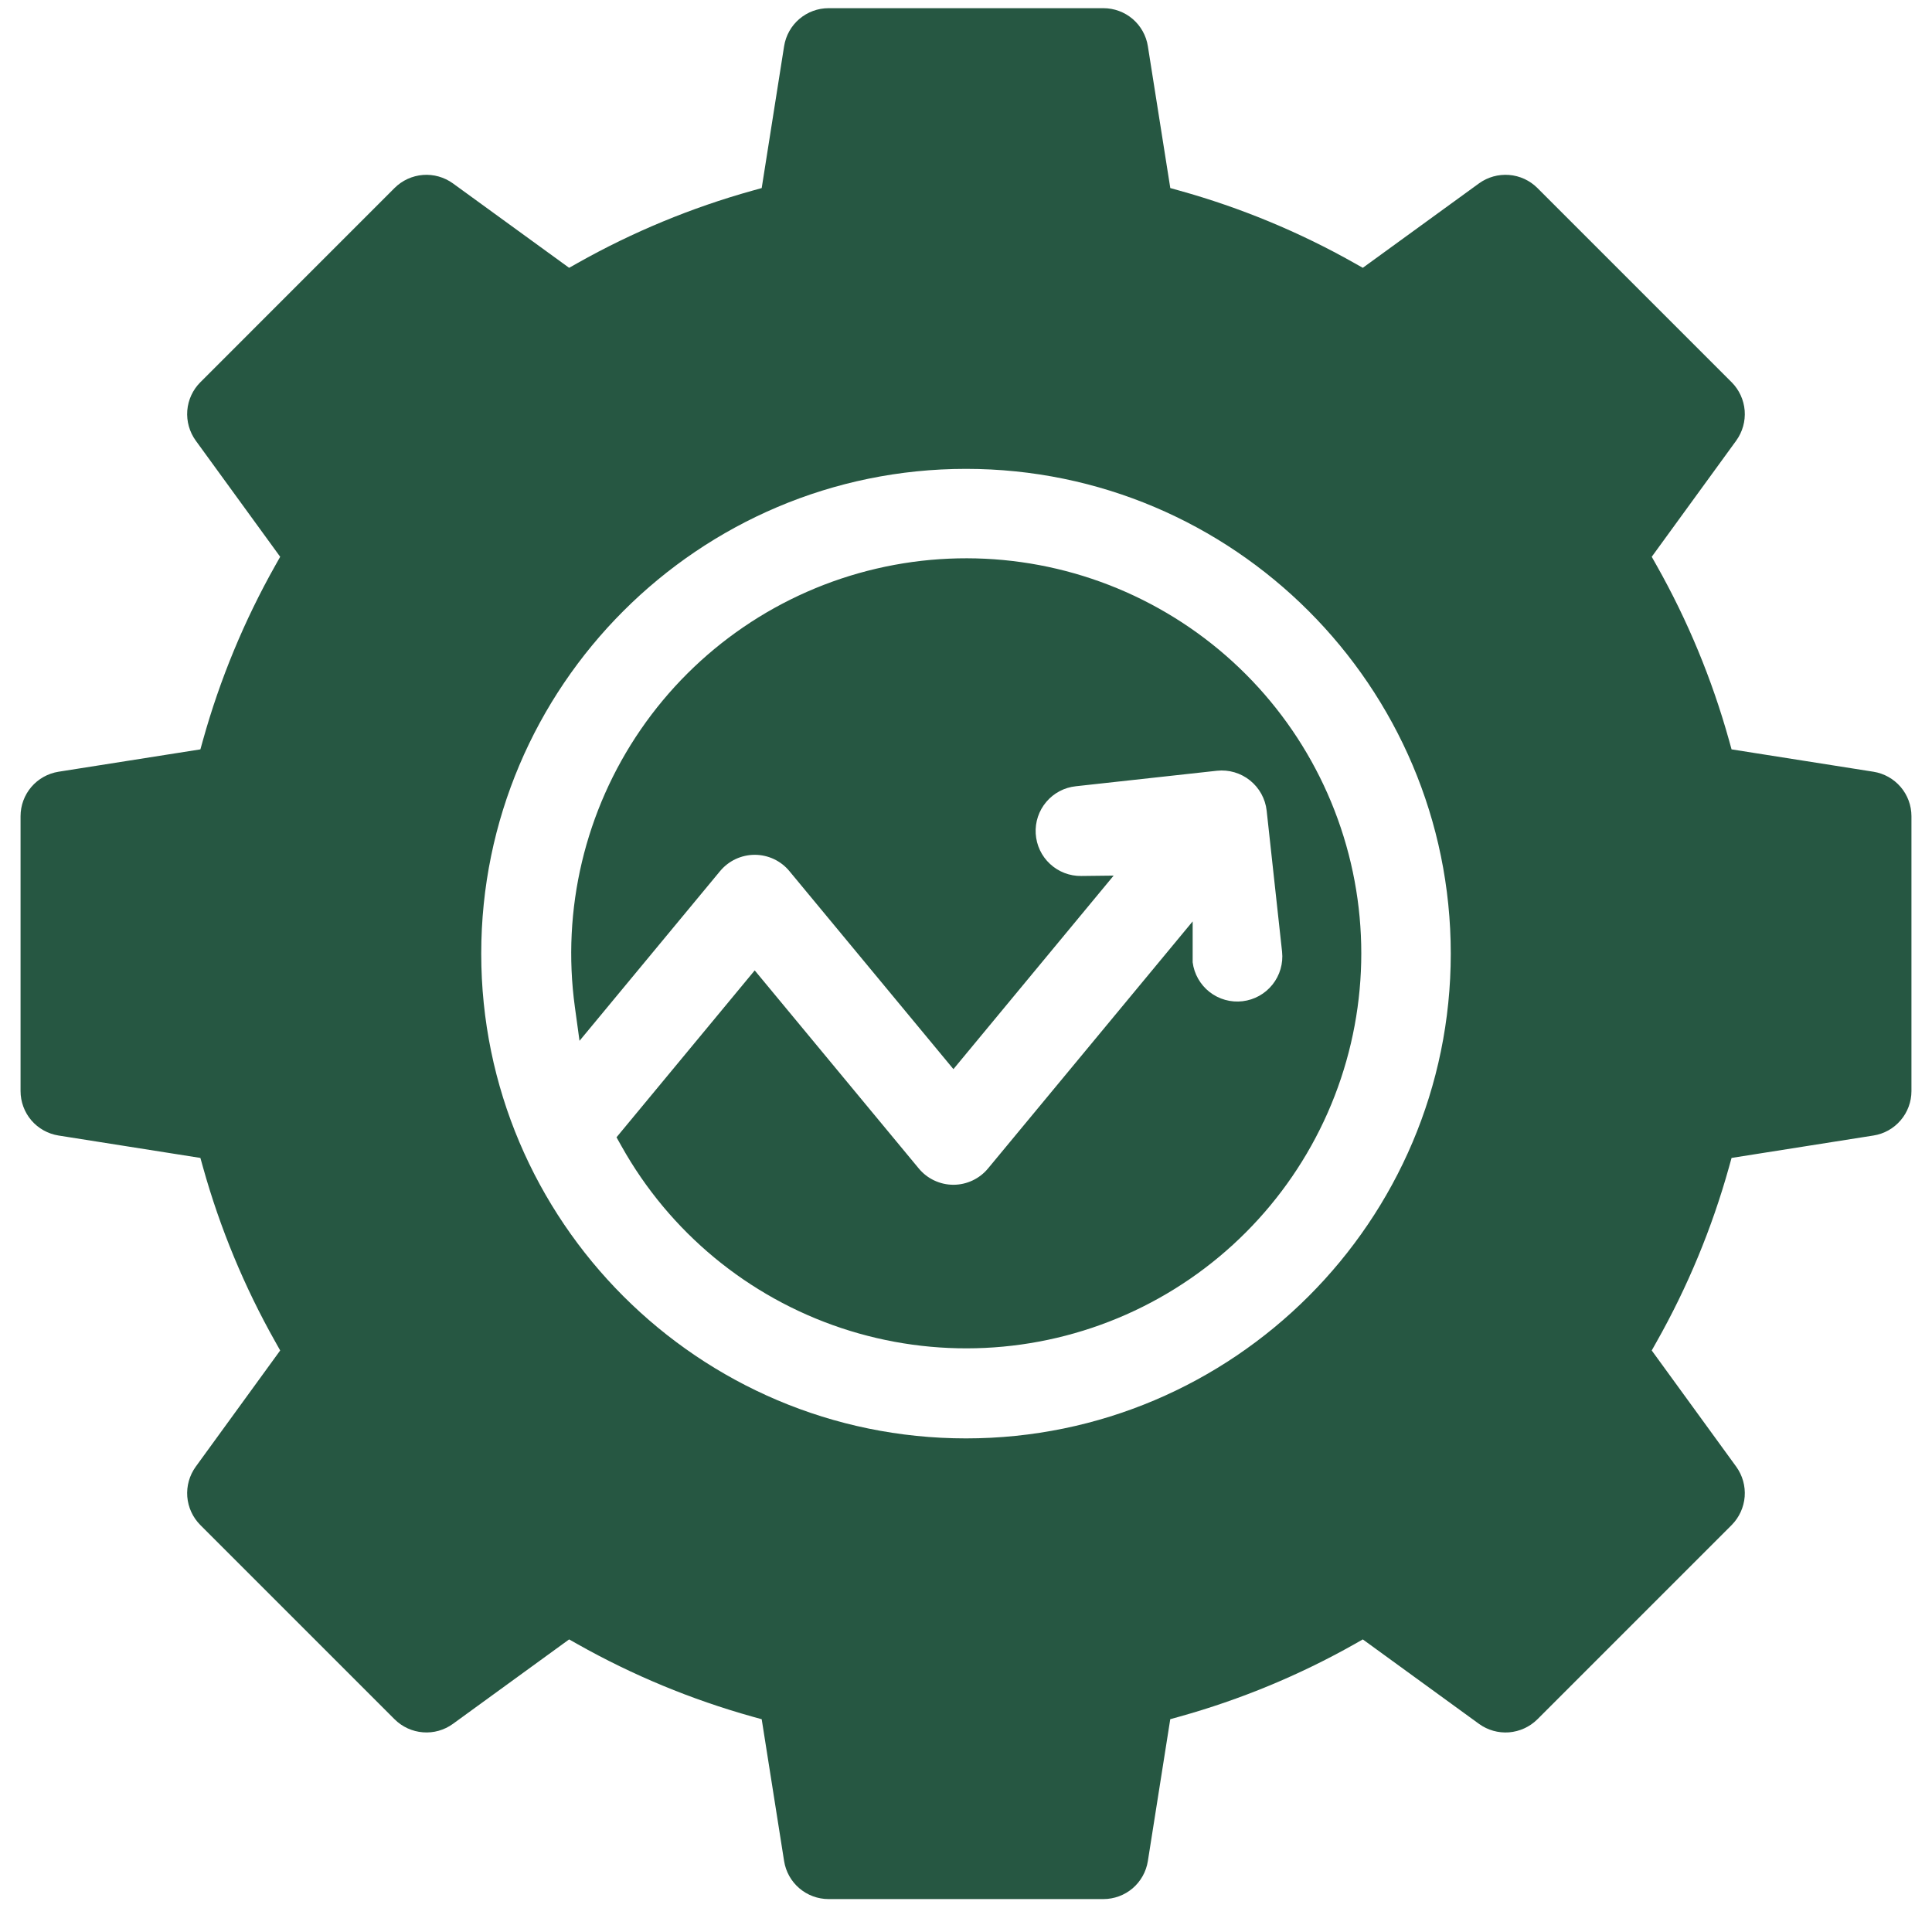
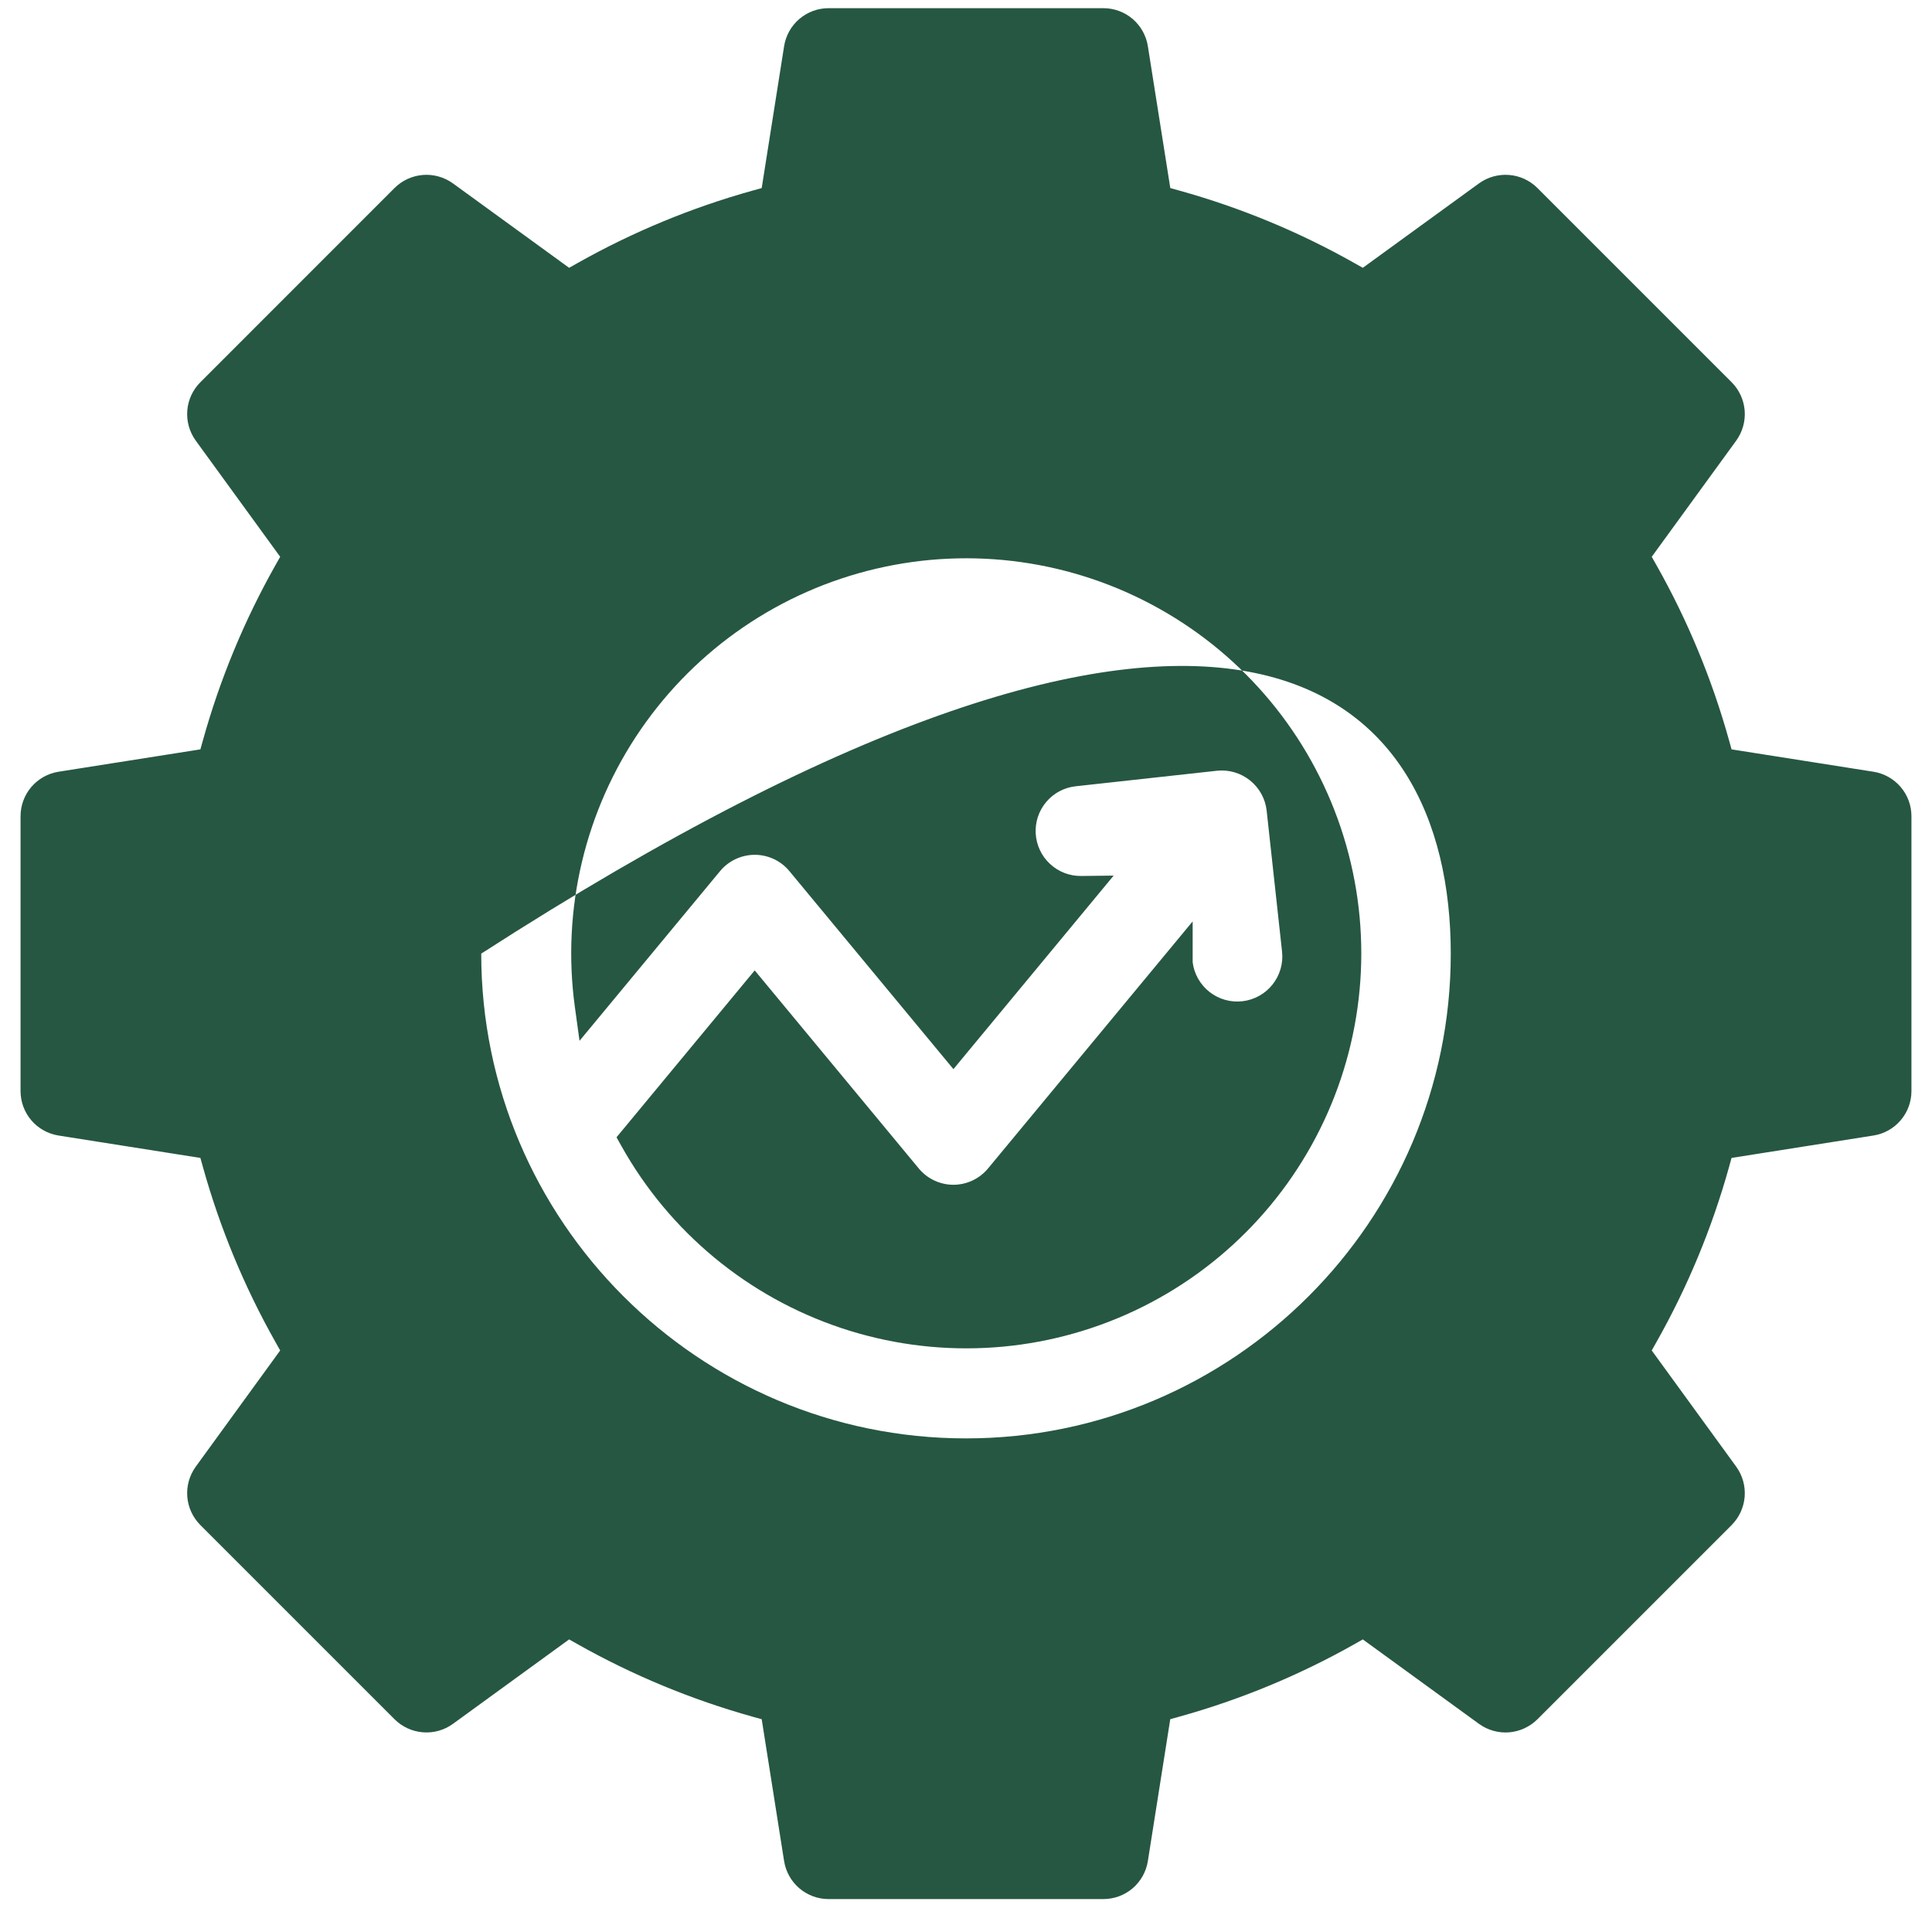
<svg xmlns="http://www.w3.org/2000/svg" width="47" height="47" viewBox="0 0 47 47" fill="none">
-   <path fill-rule="evenodd" clip-rule="evenodd" d="M1.424 27.624L4.875 28.169L4.938 28.395C5.352 29.878 5.944 31.307 6.701 32.648L6.816 32.853L4.761 35.681C4.609 35.892 4.536 36.151 4.556 36.41C4.577 36.67 4.689 36.914 4.873 37.099L9.6 41.826C9.785 42.01 10.029 42.122 10.289 42.142C10.549 42.163 10.807 42.09 11.018 41.937L13.845 39.882L14.049 39.997C15.392 40.754 16.82 41.346 18.304 41.761L18.53 41.824L19.075 45.275C19.116 45.532 19.247 45.767 19.445 45.936C19.644 46.106 19.896 46.199 20.157 46.199H26.842C27.103 46.199 27.355 46.106 27.554 45.937C27.752 45.767 27.883 45.533 27.924 45.275L28.469 41.823L28.695 41.76C30.179 41.346 31.607 40.755 32.949 39.998L33.153 39.882L35.98 41.937C36.191 42.09 36.45 42.163 36.71 42.143C36.97 42.122 37.214 42.01 37.399 41.827L42.127 37.099C42.31 36.914 42.422 36.67 42.443 36.41C42.463 36.151 42.39 35.892 42.238 35.681L40.182 32.853L40.297 32.648C41.055 31.307 41.647 29.879 42.061 28.395L42.124 28.169L45.575 27.624C45.833 27.584 46.067 27.453 46.237 27.254C46.407 27.056 46.5 26.803 46.5 26.543V19.856C46.5 19.595 46.407 19.343 46.237 19.144C46.067 18.946 45.833 18.815 45.575 18.774L42.124 18.23L42.061 18.004C41.647 16.52 41.055 15.091 40.297 13.749L40.182 13.545L42.238 10.718C42.39 10.507 42.463 10.248 42.443 9.988C42.422 9.729 42.31 9.484 42.127 9.3L37.399 4.572C37.214 4.388 36.97 4.276 36.71 4.256C36.45 4.236 36.191 4.308 35.98 4.461L33.153 6.515L32.949 6.4C31.608 5.643 30.179 5.051 28.696 4.638L28.47 4.575L27.924 1.123C27.884 0.866 27.752 0.631 27.554 0.461C27.355 0.292 27.103 0.199 26.842 0.199H20.157C19.896 0.199 19.644 0.292 19.445 0.462C19.247 0.631 19.116 0.866 19.075 1.124L18.53 4.575L18.304 4.638C16.82 5.052 15.391 5.644 14.049 6.4L13.845 6.515L11.018 4.461C10.807 4.309 10.549 4.236 10.289 4.256C10.029 4.277 9.785 4.388 9.6 4.572L4.873 9.3C4.689 9.484 4.577 9.728 4.556 9.988C4.536 10.248 4.609 10.507 4.761 10.718L6.816 13.545L6.701 13.749C5.944 15.091 5.352 16.52 4.938 18.004L4.875 18.23L1.424 18.774C1.167 18.815 0.932 18.946 0.762 19.145C0.593 19.343 0.5 19.595 0.5 19.856V26.542C0.5 26.803 0.593 27.055 0.762 27.254C0.932 27.452 1.167 27.583 1.424 27.624ZM29.014 23.409C29.05 23.695 29.199 23.955 29.426 24.133C29.653 24.31 29.942 24.391 30.228 24.357C30.515 24.323 30.776 24.178 30.956 23.952C31.136 23.727 31.22 23.439 31.189 23.152L30.814 19.72C30.782 19.431 30.636 19.168 30.41 18.986C30.183 18.804 29.894 18.719 29.605 18.75L26.174 19.127C25.894 19.156 25.636 19.292 25.454 19.507C25.271 19.722 25.179 19.999 25.196 20.28C25.213 20.562 25.337 20.826 25.544 21.017C25.75 21.209 26.023 21.314 26.304 21.31L27.092 21.301L23.194 26.009L19.204 21.192C19.102 21.068 18.973 20.968 18.827 20.899C18.681 20.831 18.522 20.795 18.361 20.795C18.2 20.795 18.041 20.831 17.895 20.899C17.749 20.968 17.62 21.068 17.517 21.192L14.098 25.32L13.985 24.497C13.66 22.125 14.232 19.718 15.588 17.746C16.944 15.774 18.987 14.379 21.318 13.834C23.648 13.289 26.098 13.633 28.188 14.8C30.279 15.966 31.858 17.87 32.618 20.139C33.379 22.408 33.265 24.88 32.299 27.07C31.333 29.259 29.585 31.01 27.397 31.979C25.208 32.948 22.737 33.065 20.467 32.308C18.196 31.551 16.29 29.974 15.121 27.886L14.998 27.667L18.36 23.607L22.35 28.424C22.453 28.549 22.582 28.649 22.727 28.717C22.873 28.786 23.032 28.822 23.194 28.822C23.355 28.822 23.514 28.786 23.66 28.717C23.805 28.649 23.934 28.549 24.037 28.424L29.014 22.415V23.409L29.014 23.409ZM23.5 34.992C16.998 34.992 11.707 29.702 11.707 23.199C11.707 16.697 16.997 11.406 23.5 11.406C30.003 11.406 35.293 16.697 35.293 23.199C35.293 29.702 30.002 34.992 23.5 34.992Z" fill="#265742" />
+   <path fill-rule="evenodd" clip-rule="evenodd" d="M1.424 27.624L4.875 28.169L4.938 28.395C5.352 29.878 5.944 31.307 6.701 32.648L6.816 32.853L4.761 35.681C4.609 35.892 4.536 36.151 4.556 36.41C4.577 36.67 4.689 36.914 4.873 37.099L9.6 41.826C9.785 42.01 10.029 42.122 10.289 42.142C10.549 42.163 10.807 42.09 11.018 41.937L13.845 39.882L14.049 39.997C15.392 40.754 16.82 41.346 18.304 41.761L18.53 41.824L19.075 45.275C19.116 45.532 19.247 45.767 19.445 45.936C19.644 46.106 19.896 46.199 20.157 46.199H26.842C27.103 46.199 27.355 46.106 27.554 45.937C27.752 45.767 27.883 45.533 27.924 45.275L28.469 41.823L28.695 41.76C30.179 41.346 31.607 40.755 32.949 39.998L33.153 39.882L35.98 41.937C36.191 42.09 36.45 42.163 36.71 42.143C36.97 42.122 37.214 42.01 37.399 41.827L42.127 37.099C42.31 36.914 42.422 36.67 42.443 36.41C42.463 36.151 42.39 35.892 42.238 35.681L40.182 32.853L40.297 32.648C41.055 31.307 41.647 29.879 42.061 28.395L42.124 28.169L45.575 27.624C45.833 27.584 46.067 27.453 46.237 27.254C46.407 27.056 46.5 26.803 46.5 26.543V19.856C46.5 19.595 46.407 19.343 46.237 19.144C46.067 18.946 45.833 18.815 45.575 18.774L42.124 18.23L42.061 18.004C41.647 16.52 41.055 15.091 40.297 13.749L40.182 13.545L42.238 10.718C42.39 10.507 42.463 10.248 42.443 9.988C42.422 9.729 42.31 9.484 42.127 9.3L37.399 4.572C37.214 4.388 36.97 4.276 36.71 4.256C36.45 4.236 36.191 4.308 35.98 4.461L33.153 6.515L32.949 6.4C31.608 5.643 30.179 5.051 28.696 4.638L28.47 4.575L27.924 1.123C27.884 0.866 27.752 0.631 27.554 0.461C27.355 0.292 27.103 0.199 26.842 0.199H20.157C19.896 0.199 19.644 0.292 19.445 0.462C19.247 0.631 19.116 0.866 19.075 1.124L18.53 4.575L18.304 4.638C16.82 5.052 15.391 5.644 14.049 6.4L13.845 6.515L11.018 4.461C10.807 4.309 10.549 4.236 10.289 4.256C10.029 4.277 9.785 4.388 9.6 4.572L4.873 9.3C4.689 9.484 4.577 9.728 4.556 9.988C4.536 10.248 4.609 10.507 4.761 10.718L6.816 13.545L6.701 13.749C5.944 15.091 5.352 16.52 4.938 18.004L4.875 18.23L1.424 18.774C1.167 18.815 0.932 18.946 0.762 19.145C0.593 19.343 0.5 19.595 0.5 19.856V26.542C0.5 26.803 0.593 27.055 0.762 27.254C0.932 27.452 1.167 27.583 1.424 27.624ZM29.014 23.409C29.05 23.695 29.199 23.955 29.426 24.133C29.653 24.31 29.942 24.391 30.228 24.357C30.515 24.323 30.776 24.178 30.956 23.952C31.136 23.727 31.22 23.439 31.189 23.152L30.814 19.72C30.782 19.431 30.636 19.168 30.41 18.986C30.183 18.804 29.894 18.719 29.605 18.75L26.174 19.127C25.894 19.156 25.636 19.292 25.454 19.507C25.271 19.722 25.179 19.999 25.196 20.28C25.213 20.562 25.337 20.826 25.544 21.017C25.75 21.209 26.023 21.314 26.304 21.31L27.092 21.301L23.194 26.009L19.204 21.192C19.102 21.068 18.973 20.968 18.827 20.899C18.681 20.831 18.522 20.795 18.361 20.795C18.2 20.795 18.041 20.831 17.895 20.899C17.749 20.968 17.62 21.068 17.517 21.192L14.098 25.32L13.985 24.497C13.66 22.125 14.232 19.718 15.588 17.746C16.944 15.774 18.987 14.379 21.318 13.834C23.648 13.289 26.098 13.633 28.188 14.8C30.279 15.966 31.858 17.87 32.618 20.139C33.379 22.408 33.265 24.88 32.299 27.07C31.333 29.259 29.585 31.01 27.397 31.979C25.208 32.948 22.737 33.065 20.467 32.308C18.196 31.551 16.29 29.974 15.121 27.886L14.998 27.667L18.36 23.607L22.35 28.424C22.453 28.549 22.582 28.649 22.727 28.717C22.873 28.786 23.032 28.822 23.194 28.822C23.355 28.822 23.514 28.786 23.66 28.717C23.805 28.649 23.934 28.549 24.037 28.424L29.014 22.415V23.409L29.014 23.409ZM23.5 34.992C16.998 34.992 11.707 29.702 11.707 23.199C30.003 11.406 35.293 16.697 35.293 23.199C35.293 29.702 30.002 34.992 23.5 34.992Z" fill="#265742" />
</svg>